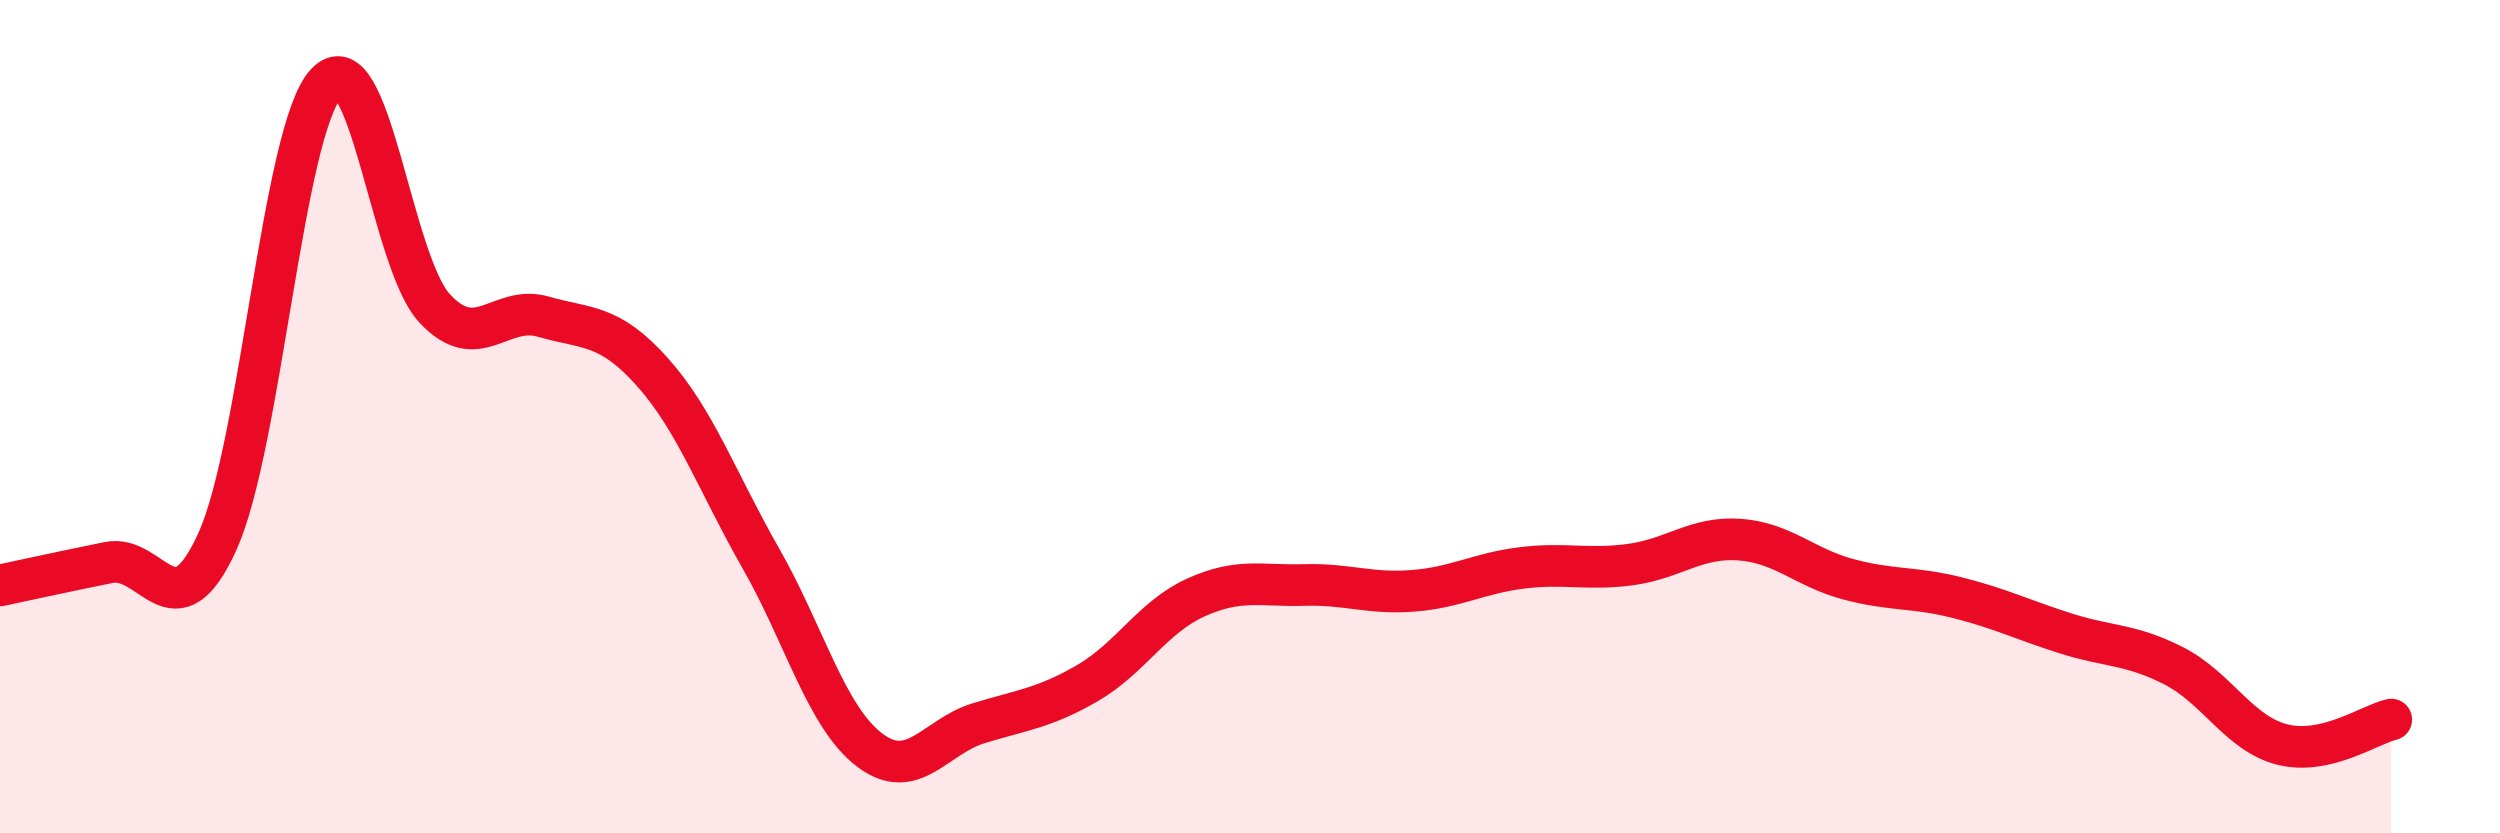
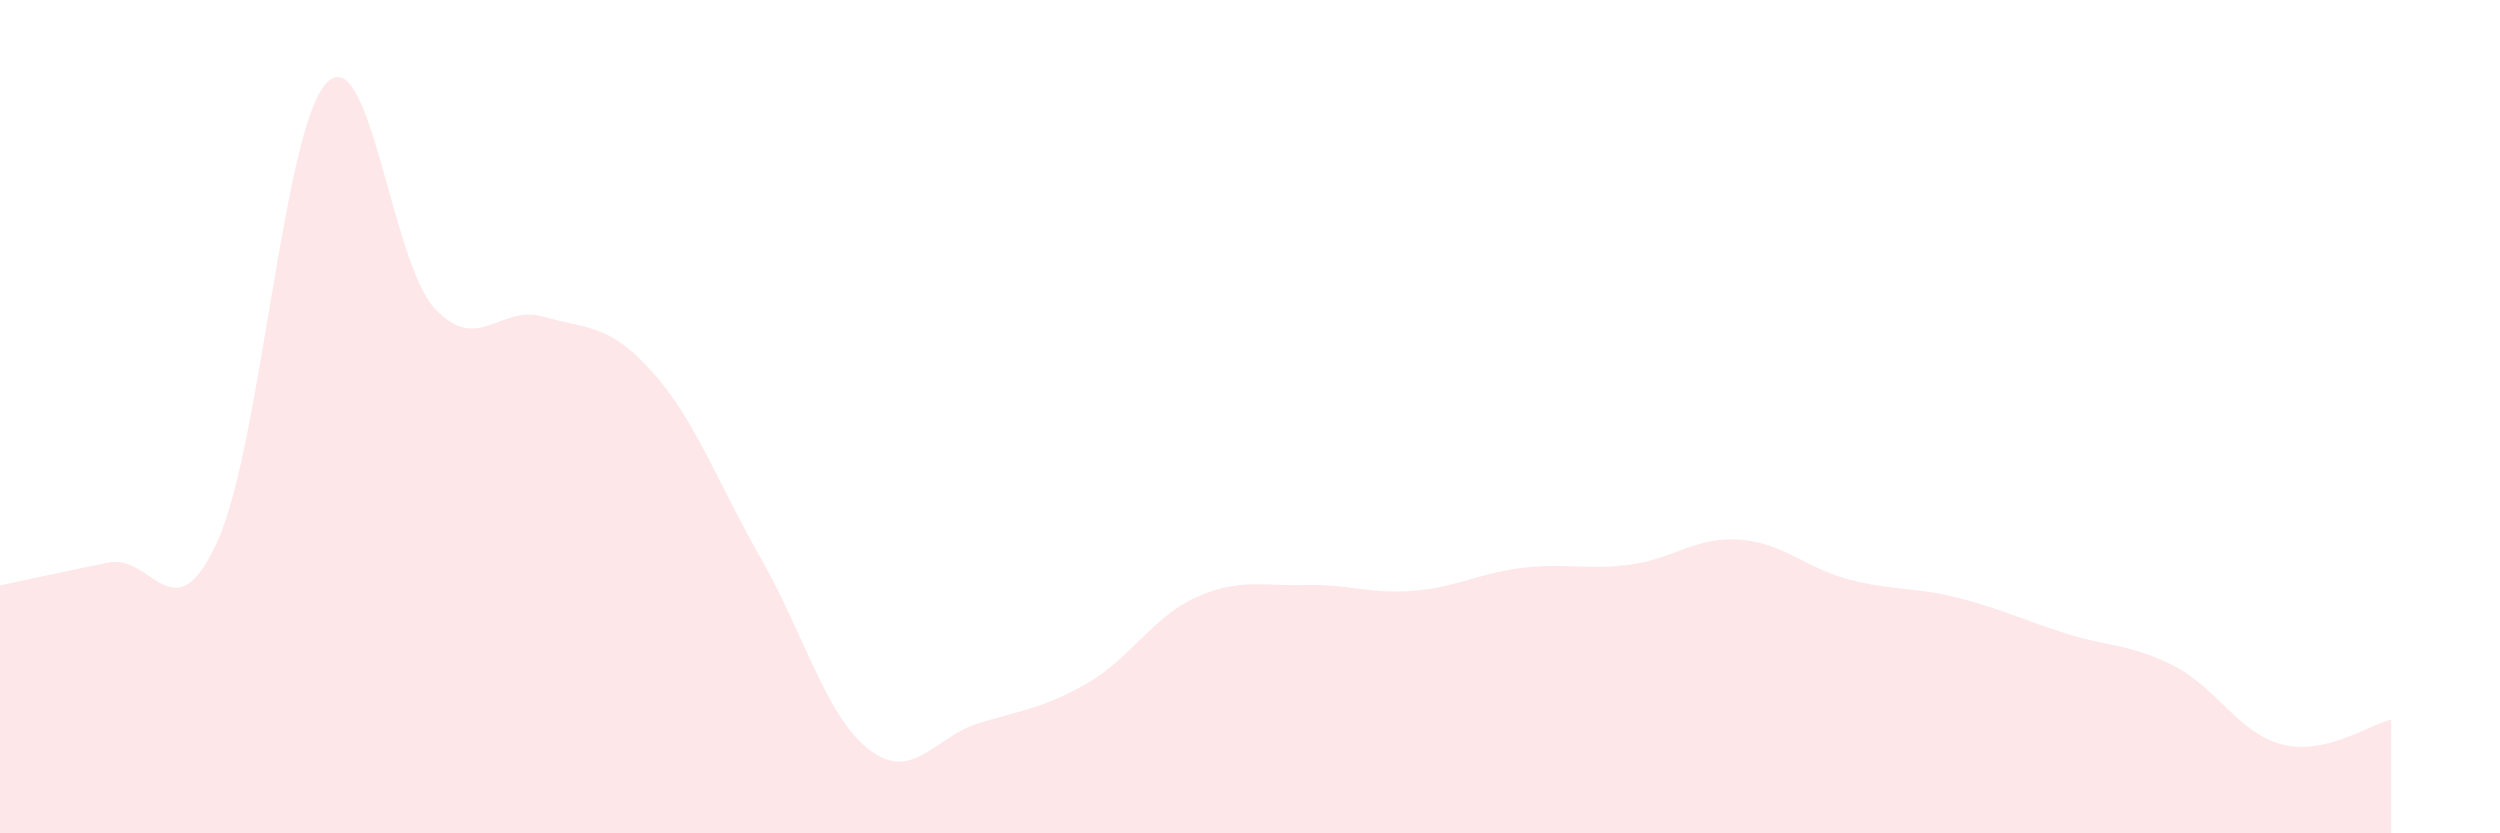
<svg xmlns="http://www.w3.org/2000/svg" width="60" height="20" viewBox="0 0 60 20">
  <path d="M 0,14.05 C 0.52,13.94 1.57,13.71 2.61,13.5 C 3.65,13.29 4.18,15.29 5.22,12.99 C 6.26,10.69 6.79,3.12 7.83,2 C 8.87,0.88 9.39,6.28 10.43,7.4 C 11.47,8.52 12,7.3 13.04,7.6 C 14.08,7.9 14.61,7.76 15.65,8.92 C 16.69,10.08 17.22,11.58 18.26,13.4 C 19.3,15.22 19.83,17.21 20.87,18 C 21.91,18.79 22.44,17.68 23.48,17.36 C 24.52,17.04 25.05,17 26.09,16.4 C 27.13,15.8 27.66,14.81 28.7,14.34 C 29.74,13.87 30.26,14.07 31.3,14.04 C 32.34,14.01 32.87,14.26 33.91,14.18 C 34.95,14.1 35.48,13.76 36.52,13.63 C 37.56,13.5 38.09,13.69 39.13,13.55 C 40.17,13.41 40.7,12.88 41.74,12.95 C 42.78,13.02 43.31,13.62 44.35,13.9 C 45.39,14.18 45.92,14.08 46.96,14.34 C 48,14.6 48.53,14.87 49.57,15.2 C 50.61,15.53 51.13,15.45 52.17,15.98 C 53.21,16.51 53.74,17.61 54.78,17.87 C 55.82,18.13 56.87,17.39 57.39,17.27L57.39 20L0 20Z" fill="#EB0A25" opacity="0.1" stroke-linecap="round" stroke-linejoin="round" />
-   <path d="M 0,14.05 C 0.52,13.94 1.57,13.71 2.61,13.5 C 3.65,13.29 4.18,15.29 5.22,12.99 C 6.26,10.69 6.79,3.12 7.83,2 C 8.87,0.88 9.39,6.28 10.43,7.4 C 11.47,8.52 12,7.3 13.04,7.6 C 14.08,7.9 14.61,7.76 15.65,8.92 C 16.69,10.08 17.22,11.58 18.26,13.4 C 19.3,15.22 19.83,17.21 20.87,18 C 21.91,18.79 22.44,17.68 23.48,17.36 C 24.52,17.04 25.05,17 26.09,16.4 C 27.13,15.8 27.66,14.81 28.7,14.34 C 29.74,13.87 30.26,14.07 31.3,14.04 C 32.34,14.01 32.87,14.26 33.91,14.18 C 34.95,14.1 35.48,13.76 36.52,13.63 C 37.56,13.5 38.09,13.69 39.13,13.55 C 40.17,13.41 40.7,12.88 41.74,12.95 C 42.78,13.02 43.31,13.62 44.35,13.9 C 45.39,14.18 45.92,14.08 46.96,14.34 C 48,14.6 48.53,14.87 49.57,15.2 C 50.61,15.53 51.13,15.45 52.17,15.98 C 53.21,16.51 53.74,17.61 54.78,17.87 C 55.82,18.13 56.87,17.39 57.39,17.27" stroke="#EB0A25" stroke-width="1" fill="none" stroke-linecap="round" stroke-linejoin="round" />
</svg>